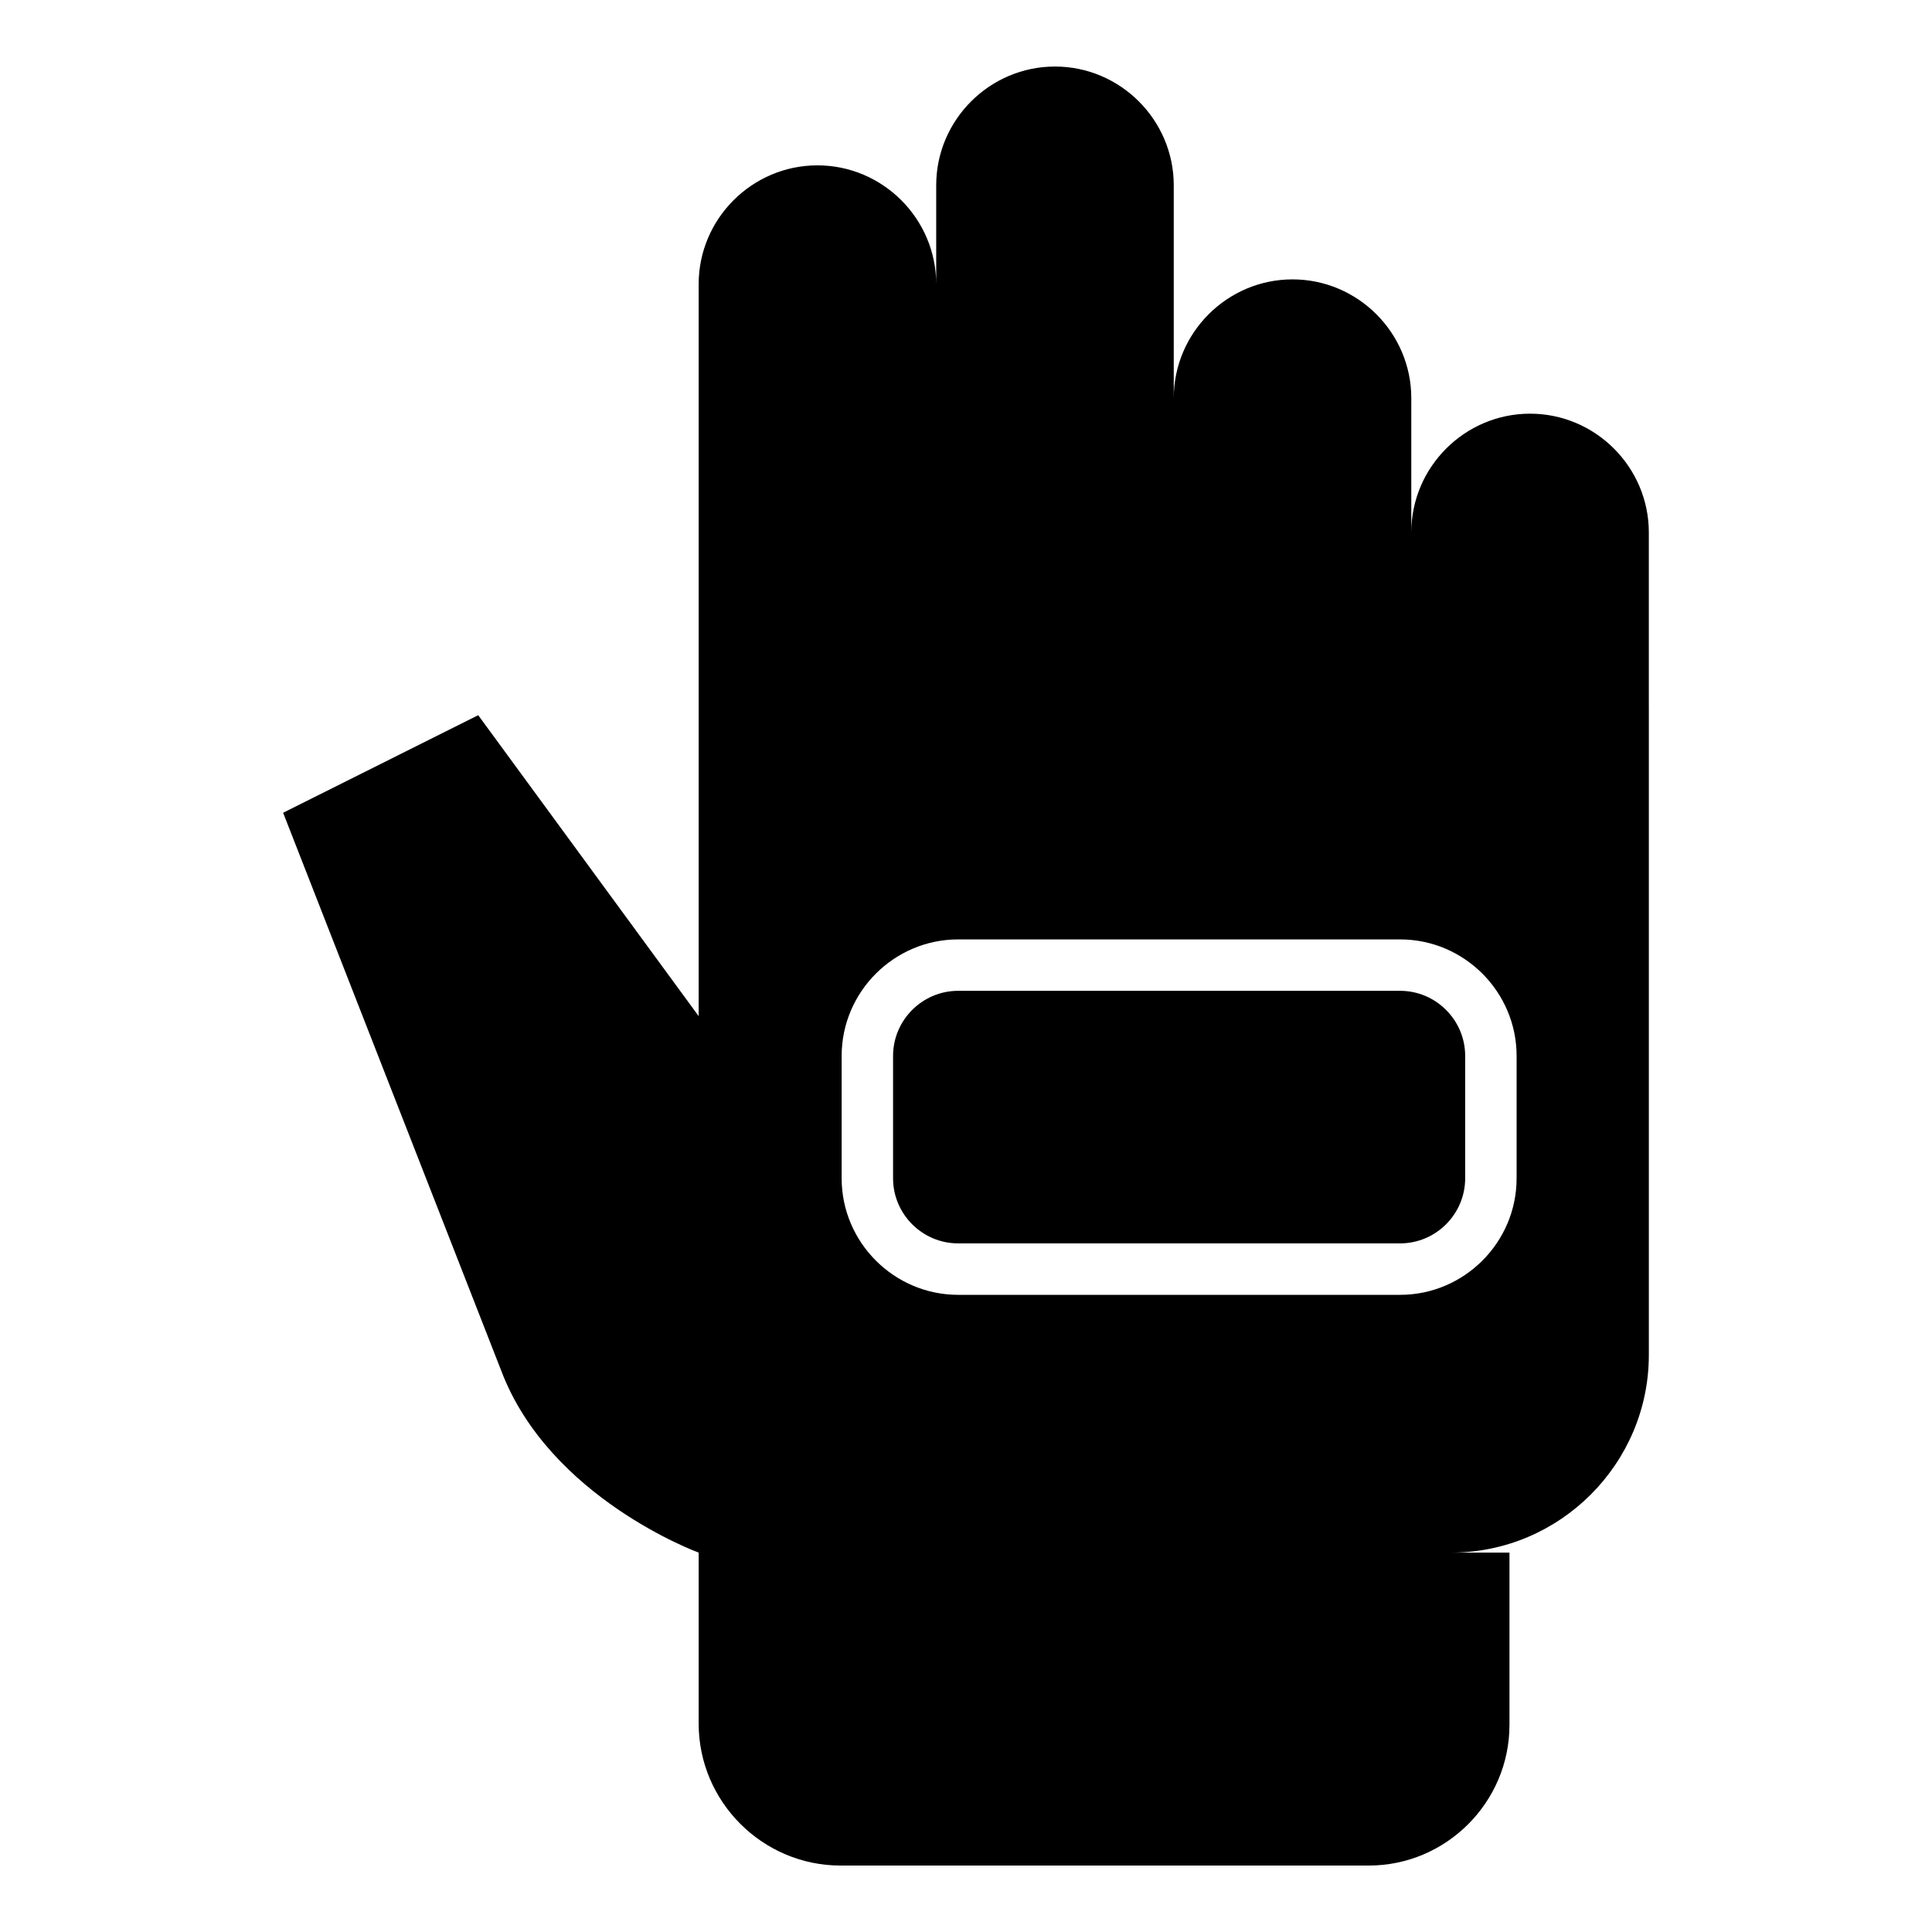
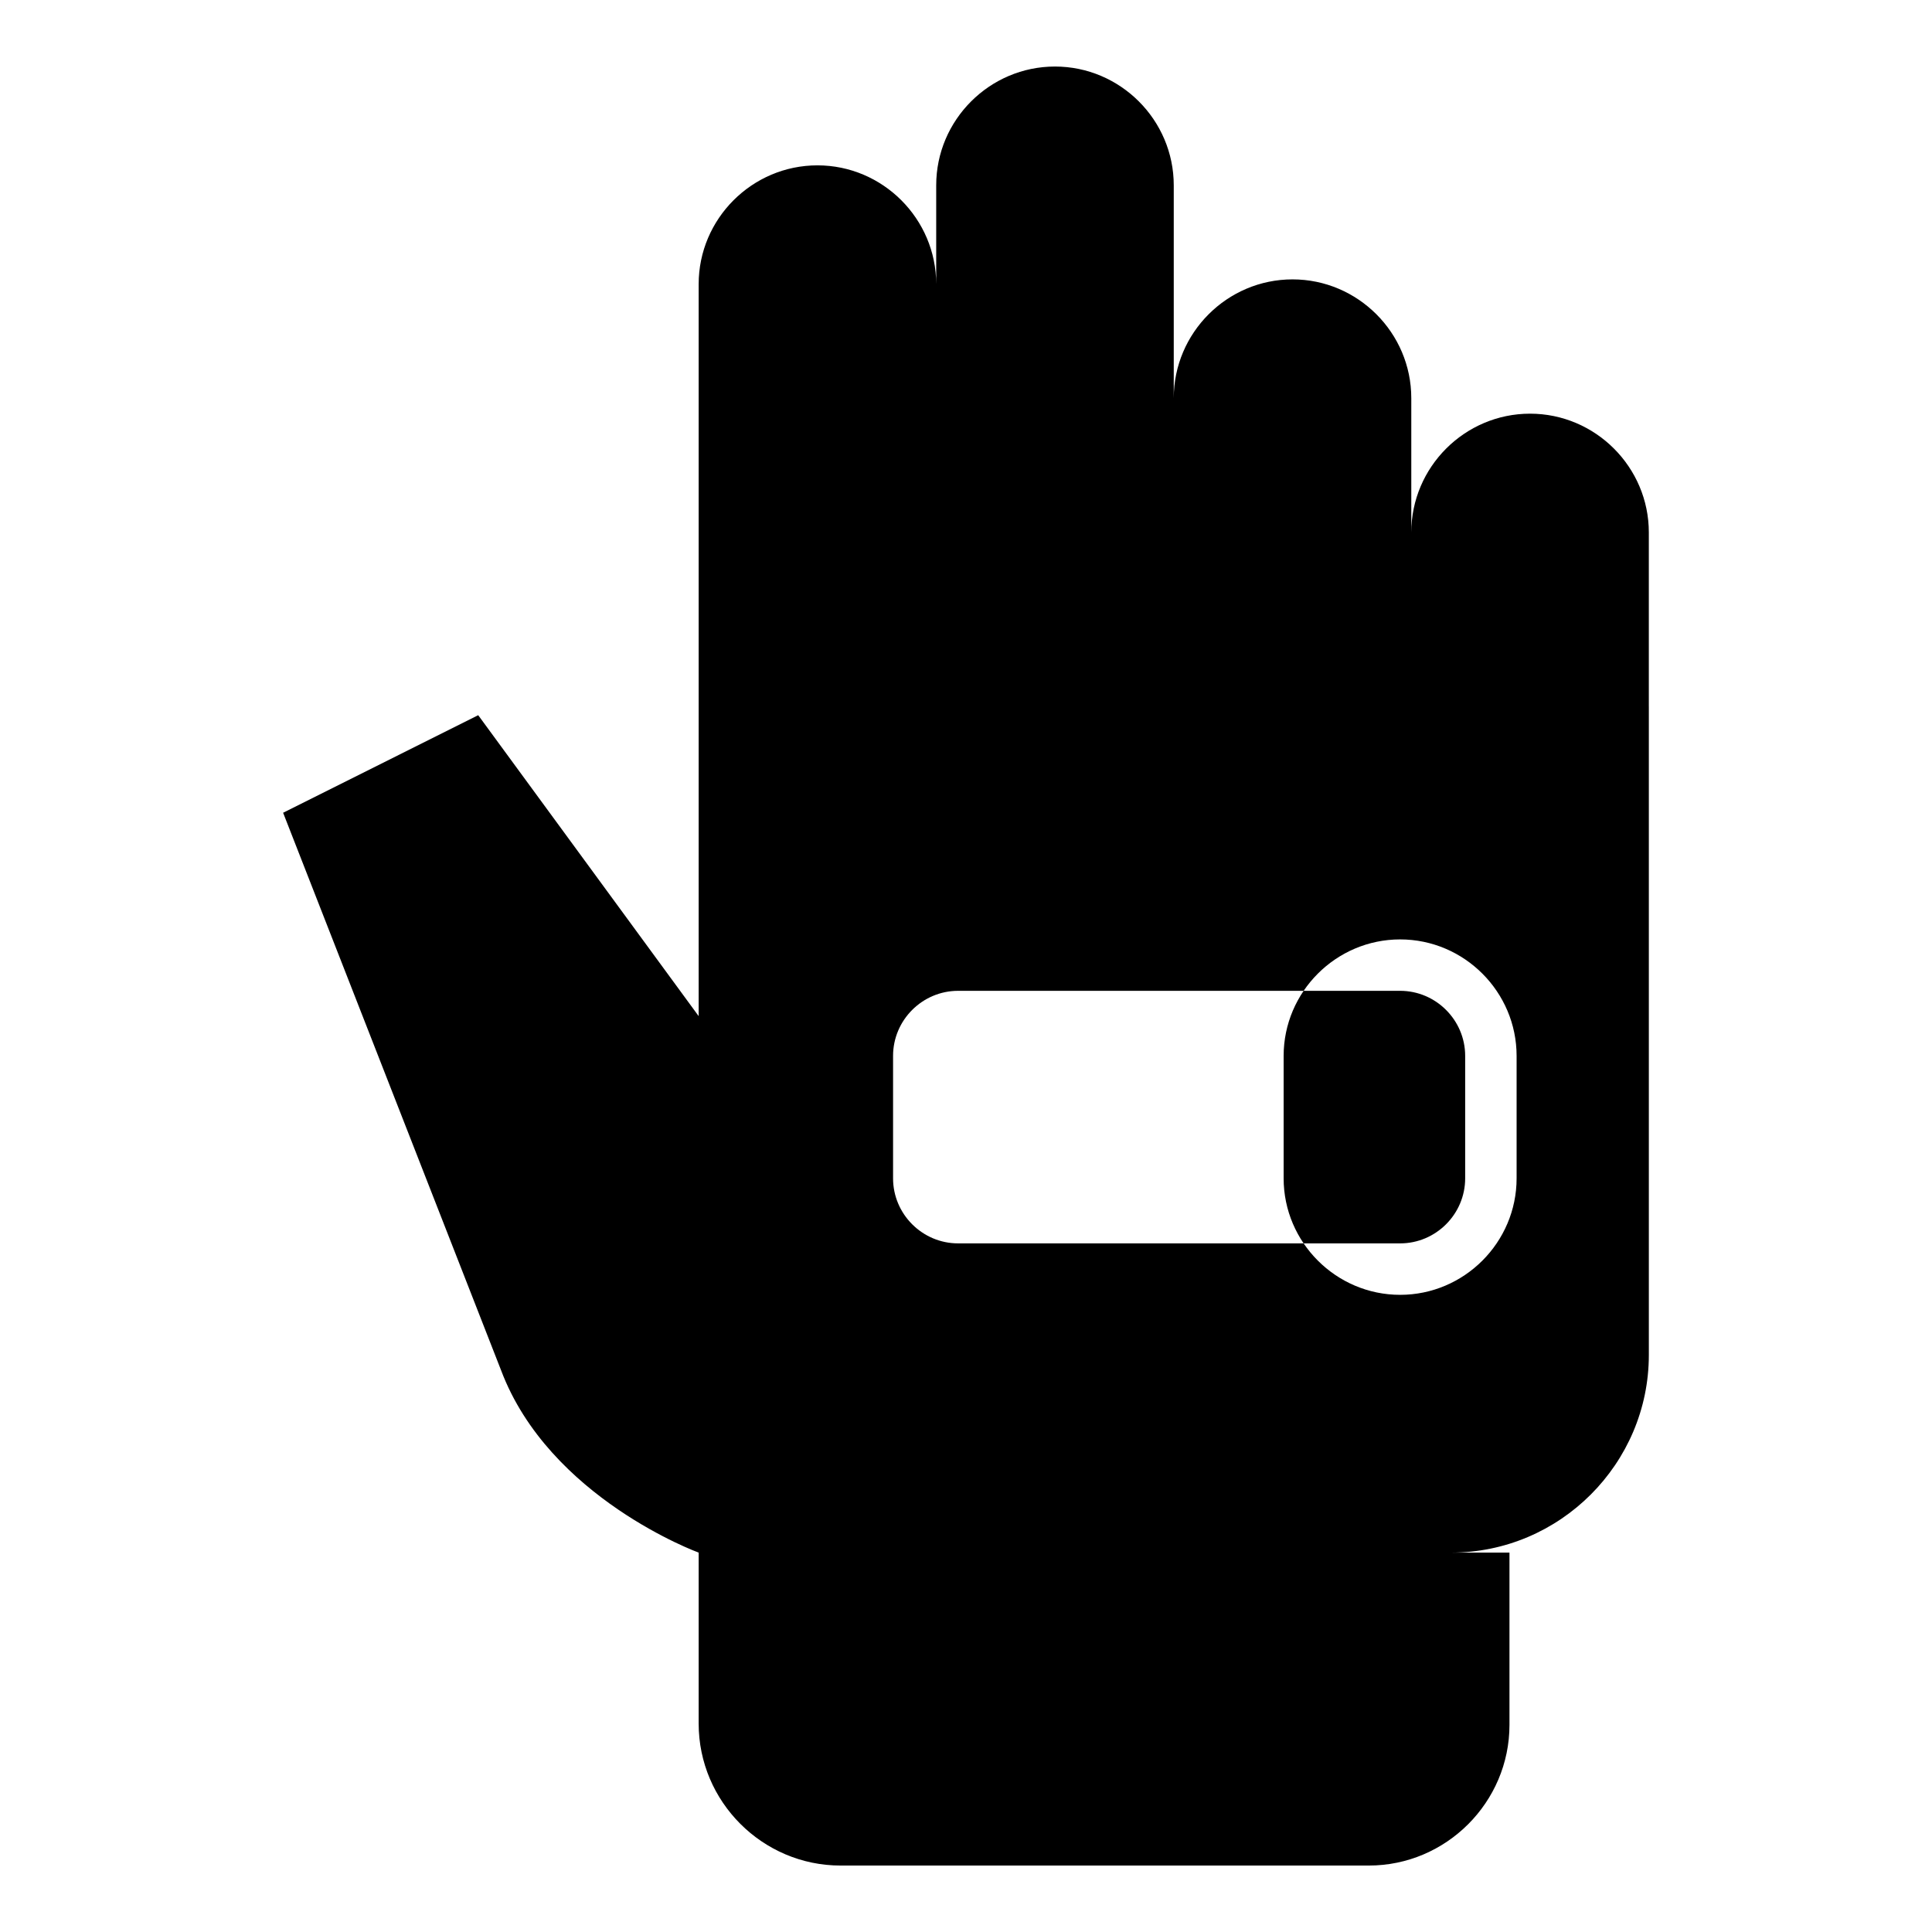
<svg xmlns="http://www.w3.org/2000/svg" fill="#000000" width="800px" height="800px" version="1.1" viewBox="144 144 512 512">
-   <path d="m580.96 331.18v171.9c0 28.805-23.57 52.375-52.375 52.375h15.441v45.664c0 20.492-16.77 37.27-37.27 37.27h-140c-20.68 0-37.602-16.922-37.602-37.609v-45.324s-39.617-14.438-52.375-48.348l-57.75-147.72 51.703-25.855 58.422 79.754v-193.99c0-17.316 14.164-31.477 31.477-31.477 17.309 0 31.473 14.164 31.473 31.477v-26.188c0-17.316 14.168-31.477 31.477-31.477s31.477 14.164 31.477 31.477v56.406c0-17.316 14.164-31.477 31.473-31.477s31.477 14.164 31.477 31.477v35.586c0-17.309 14.164-31.473 31.473-31.473 17.316 0 31.477 14.164 31.477 31.473v46.082zm-183.05 75.398h117.14c9.48 0 17.234 7.758 17.234 17.238v32.453c0 9.484-7.754 17.238-17.234 17.238h-117.14c-9.48 0-17.238-7.754-17.238-17.238v-32.453c0-9.48 7.758-17.238 17.238-17.238zm0.008-13.625h117.13c16.977 0 30.867 13.887 30.867 30.867v32.453c0 16.977-13.887 30.871-30.867 30.871h-117.13c-16.977 0-30.871-13.895-30.871-30.871v-32.453c0-16.977 13.895-30.867 30.871-30.867z" fill-rule="evenodd" />
+   <path d="m580.96 331.18v171.9c0 28.805-23.57 52.375-52.375 52.375h15.441v45.664c0 20.492-16.77 37.27-37.27 37.27h-140c-20.68 0-37.602-16.922-37.602-37.609v-45.324s-39.617-14.438-52.375-48.348l-57.75-147.72 51.703-25.855 58.422 79.754v-193.99c0-17.316 14.164-31.477 31.477-31.477 17.309 0 31.473 14.164 31.473 31.477v-26.188c0-17.316 14.168-31.477 31.477-31.477s31.477 14.164 31.477 31.477v56.406c0-17.316 14.164-31.477 31.473-31.477s31.477 14.164 31.477 31.477v35.586c0-17.309 14.164-31.473 31.473-31.473 17.316 0 31.477 14.164 31.477 31.473v46.082zm-183.05 75.398h117.14c9.48 0 17.234 7.758 17.234 17.238v32.453c0 9.484-7.754 17.238-17.234 17.238h-117.14c-9.48 0-17.238-7.754-17.238-17.238v-32.453c0-9.48 7.758-17.238 17.238-17.238zm0.008-13.625h117.13c16.977 0 30.867 13.887 30.867 30.867v32.453c0 16.977-13.887 30.871-30.867 30.871c-16.977 0-30.871-13.895-30.871-30.871v-32.453c0-16.977 13.895-30.867 30.871-30.867z" fill-rule="evenodd" />
</svg>